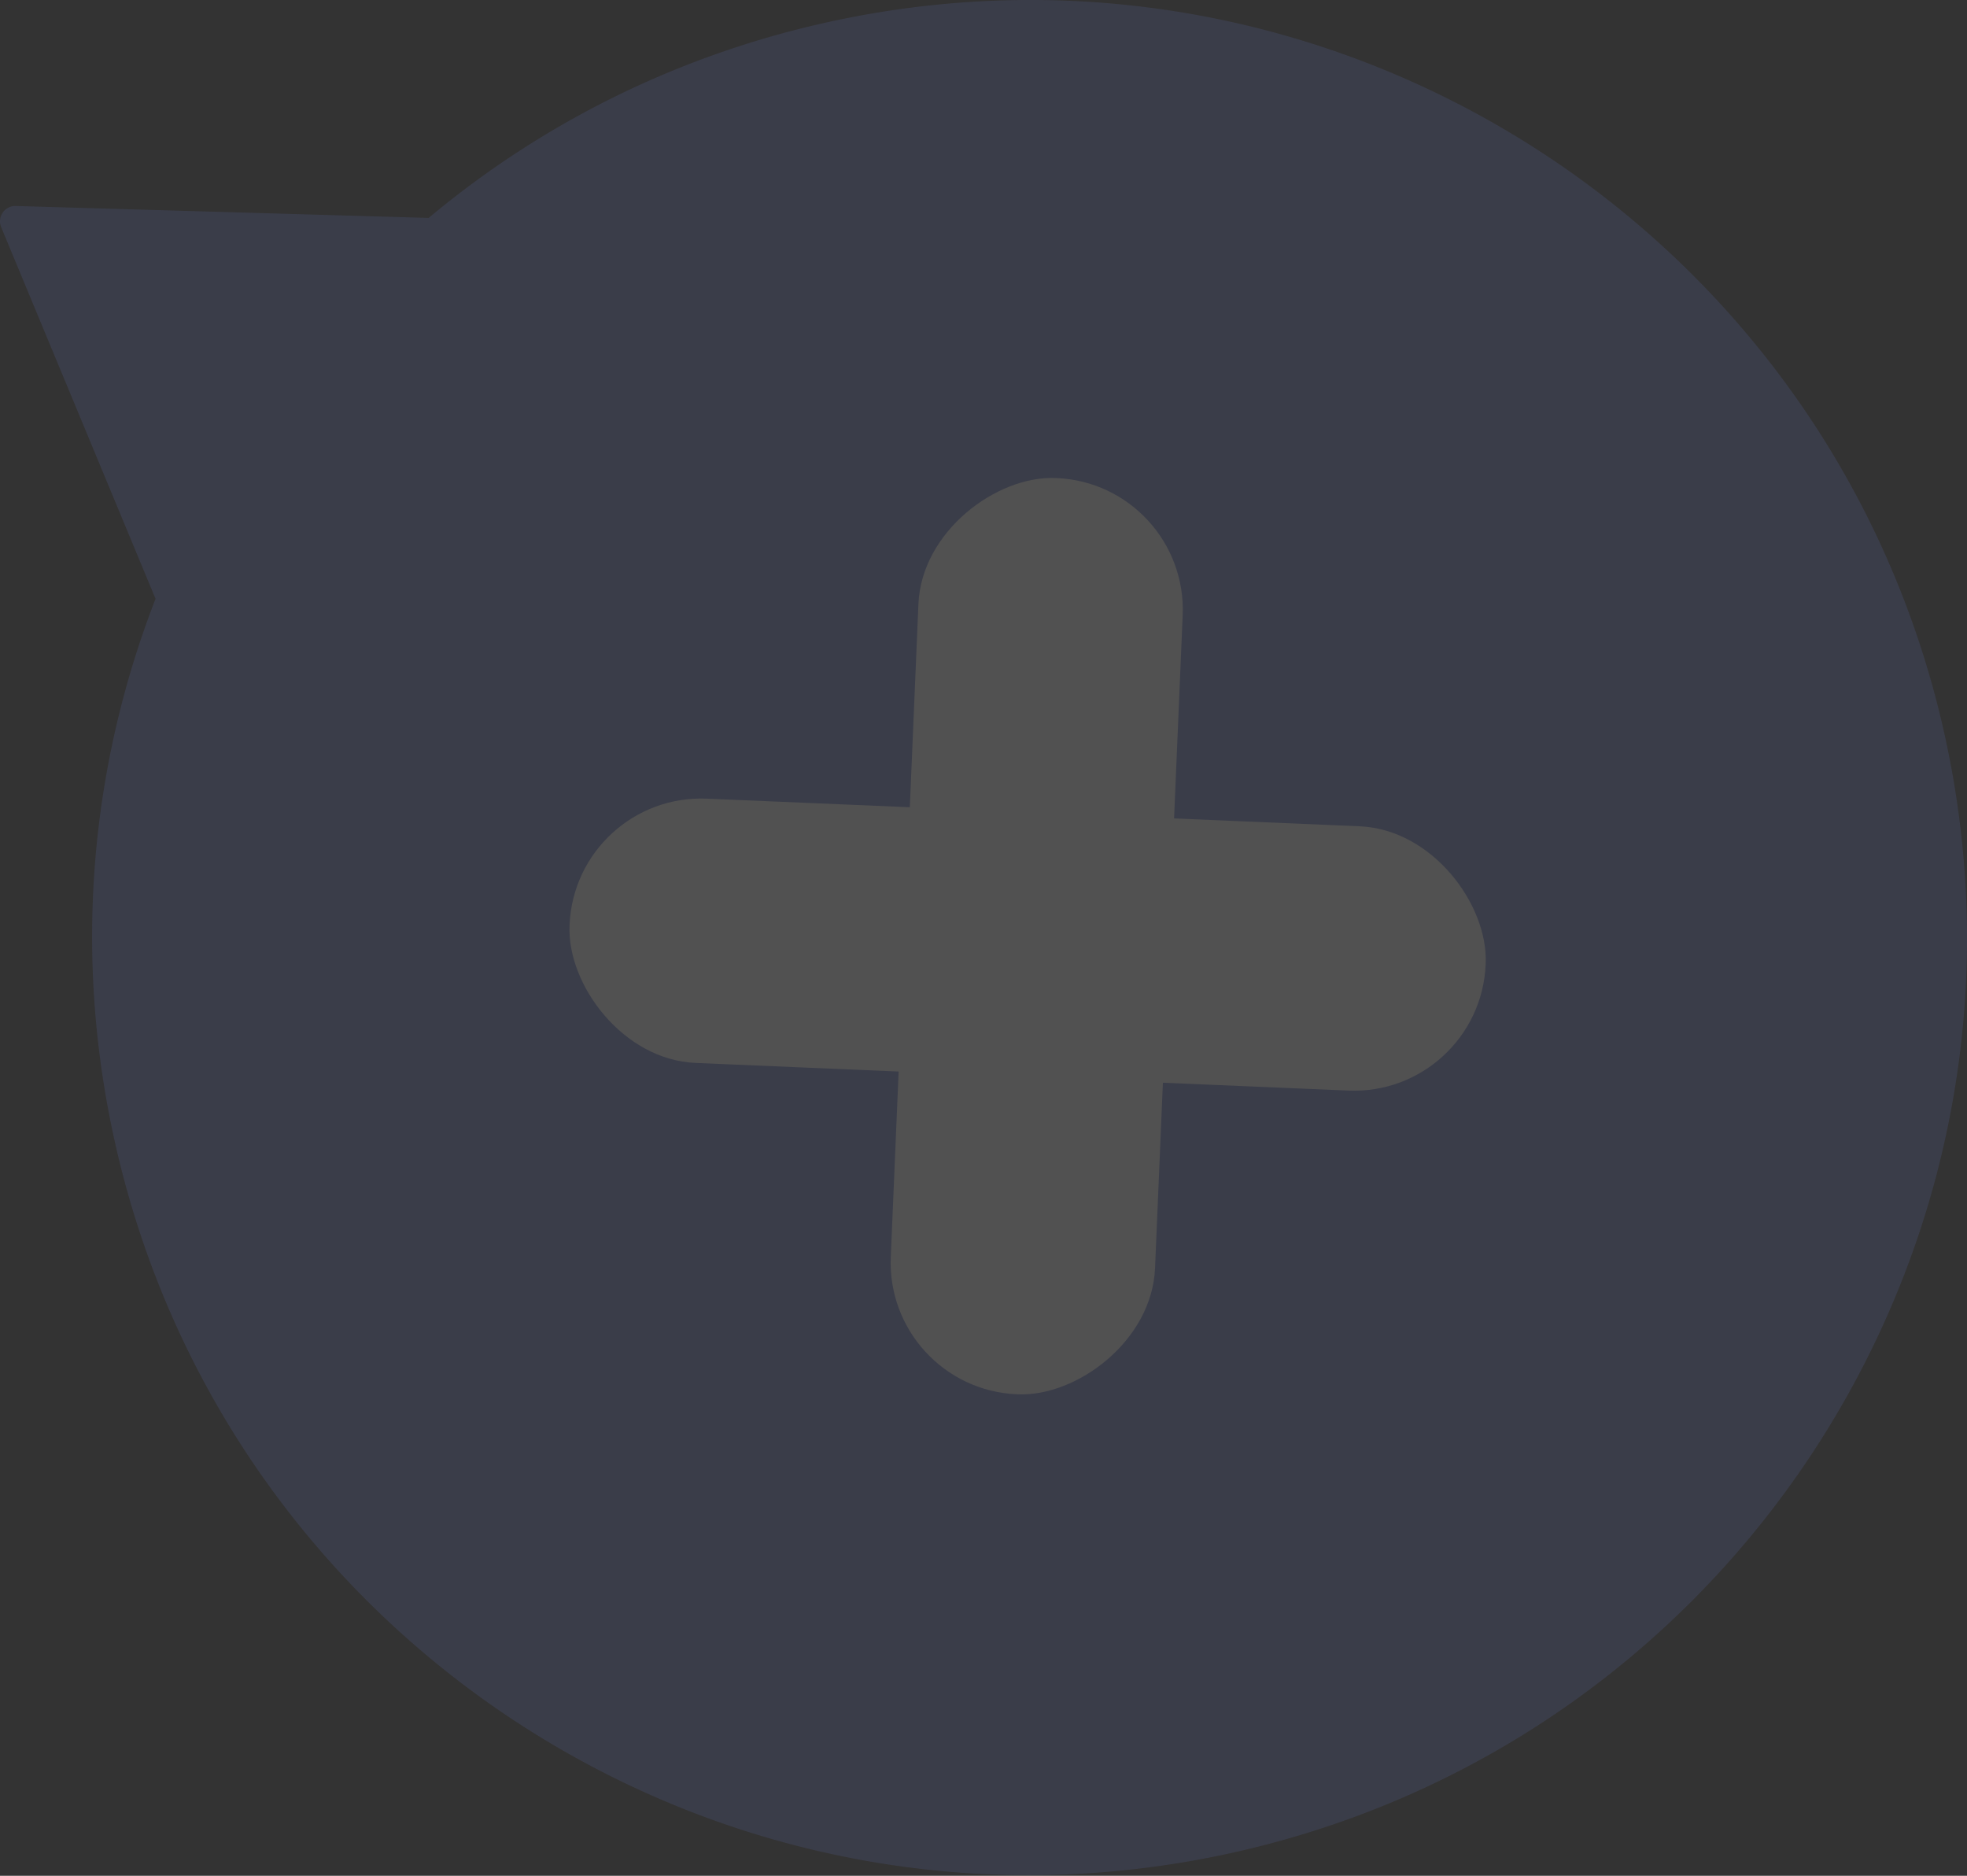
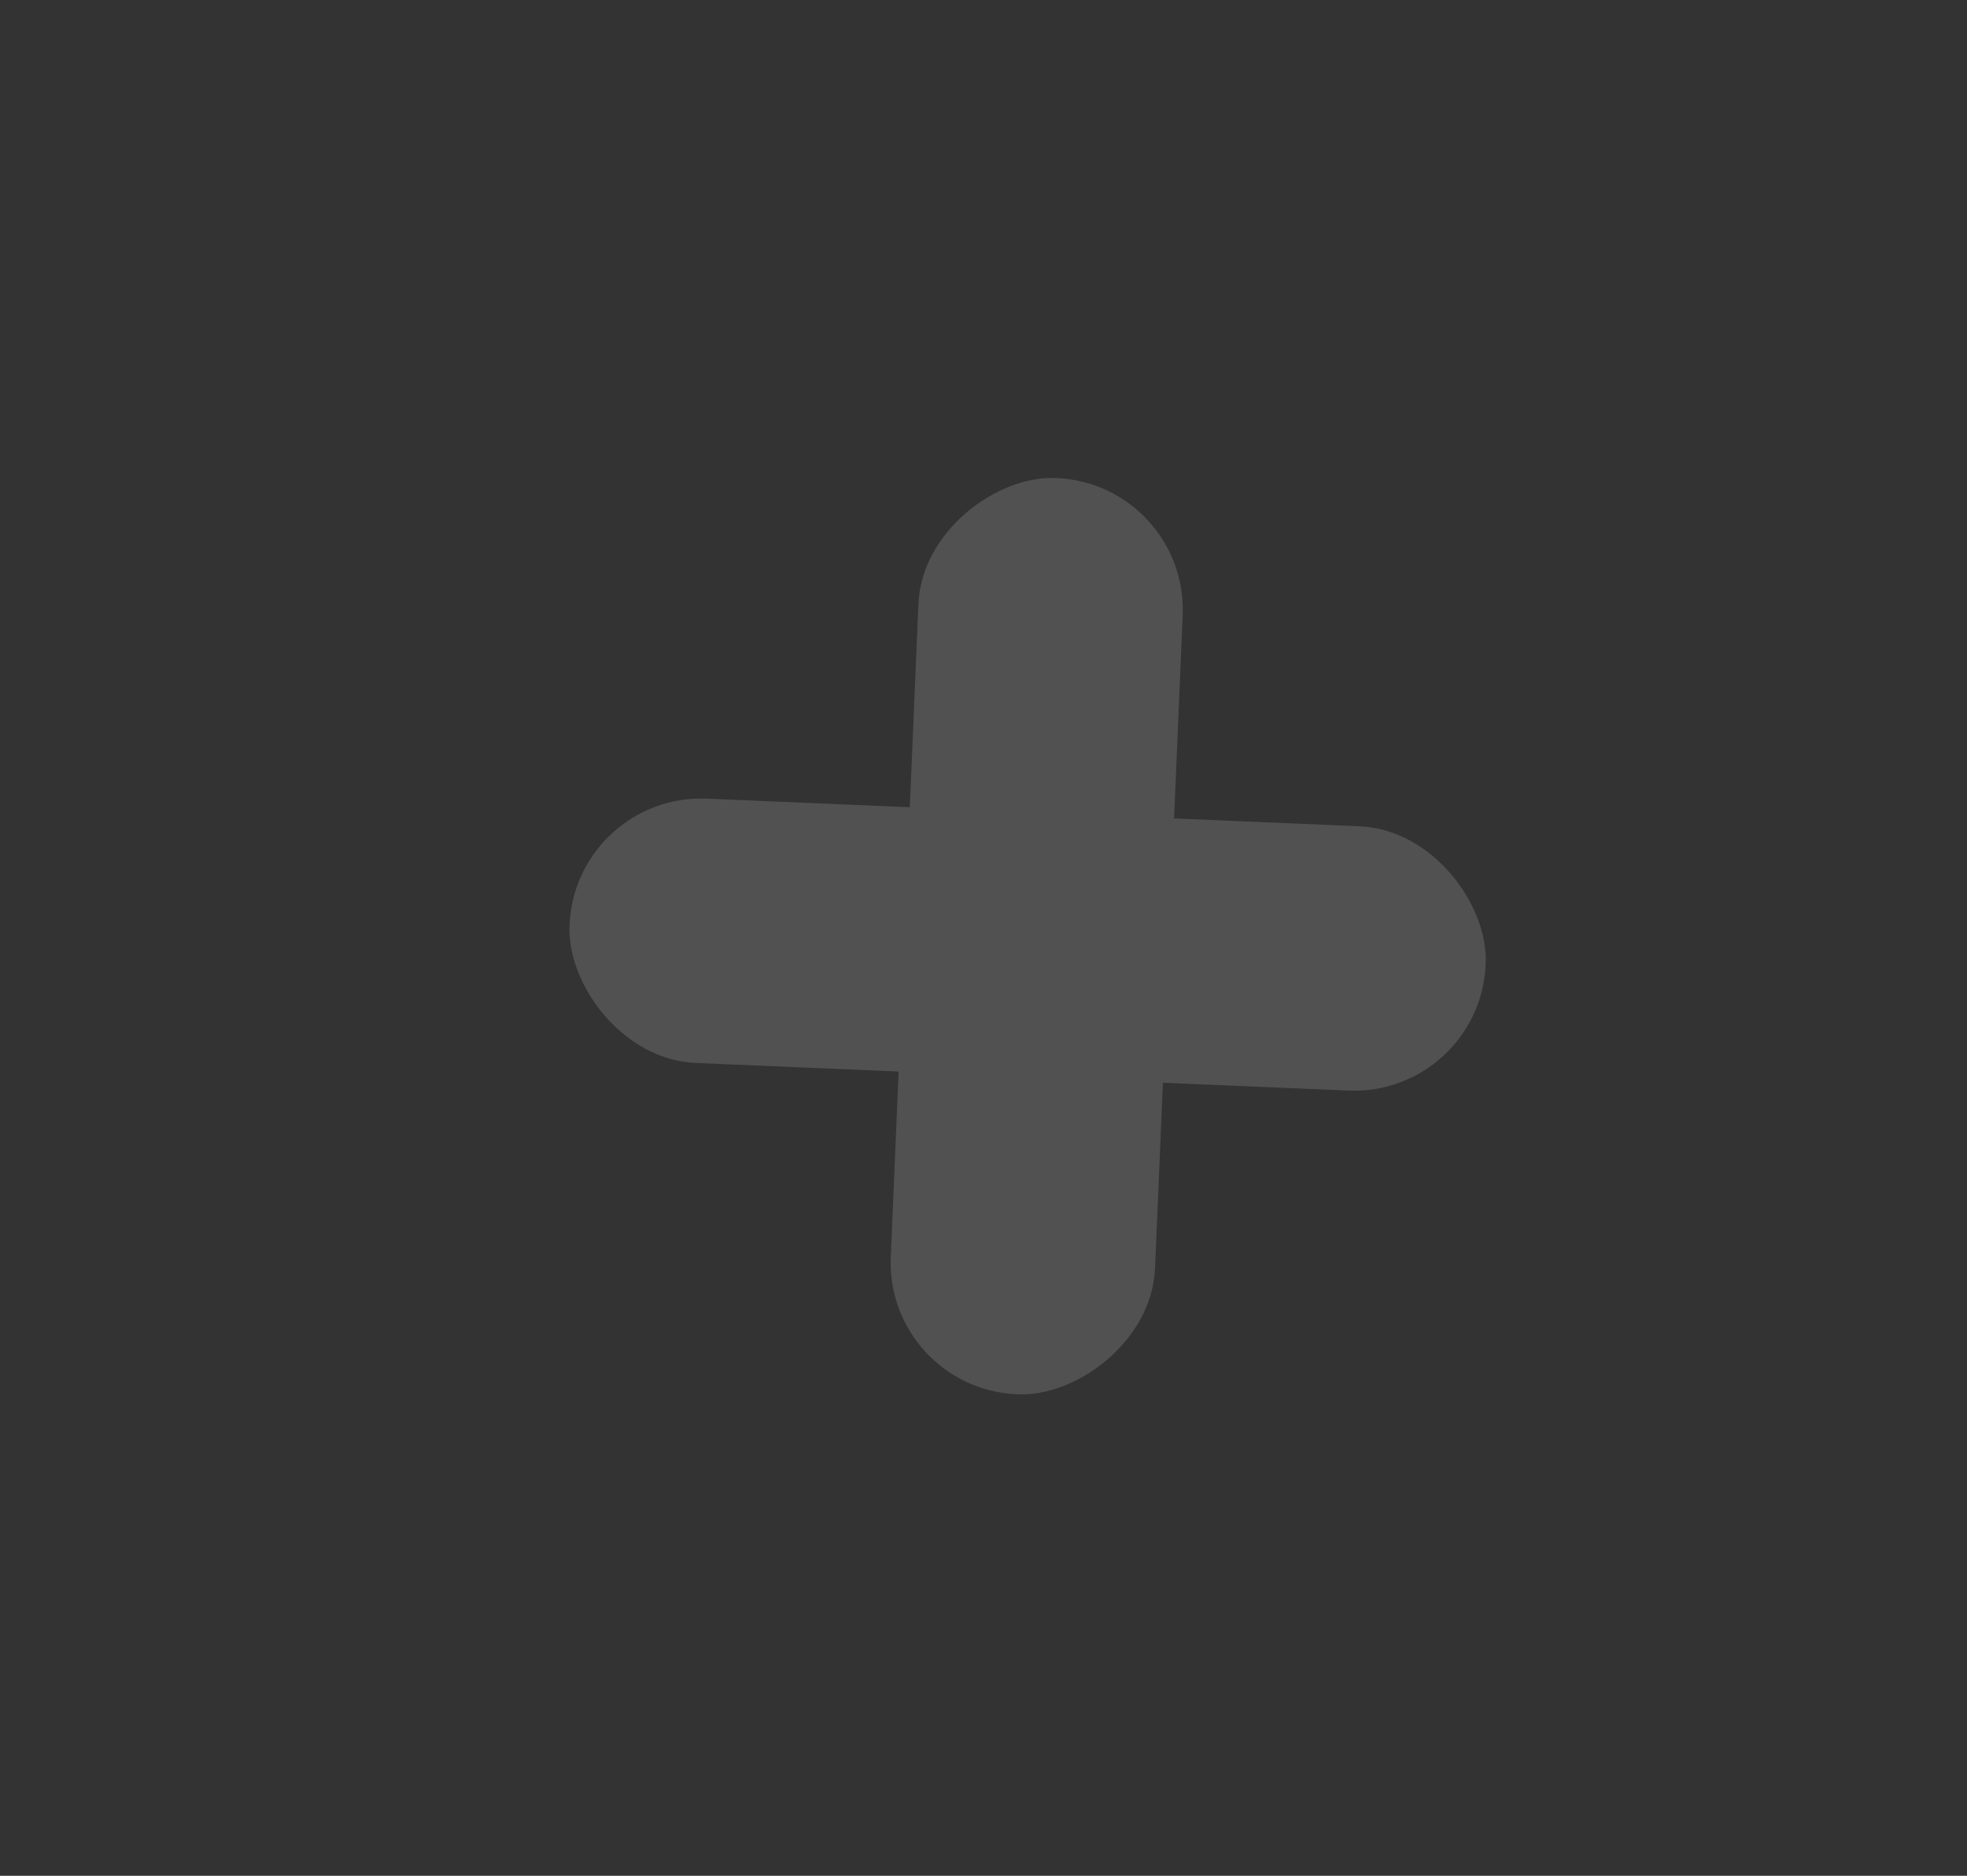
<svg xmlns="http://www.w3.org/2000/svg" width="129" height="123" viewBox="0 0 129 123" fill="none">
  <rect x="0" y="0" width="129" height="123" fill="#333333" stroke="none" />
  <g opacity=".15">
-     <path fill-rule="evenodd" clip-rule="evenodd" d="M7.53 74.863c7.391 33.132 40.242 53.999 73.374 46.608 33.133-7.392 54-40.243 46.609-73.375-7.392-33.132-40.243-54-73.375-46.608C44.222 3.7 35.405 8.192 28.116 14.29l-27.082-.782a1.004 1.004 0 0 0-.956 1.388l10.124 24.37C5.943 50.226 4.777 62.525 7.53 74.863z" fill="#67C" />
    <rect x="37.72" y="52.004" width="60.134" height="17.346" rx="8.641" transform="rotate(2.424 37.72 52.004)" fill="#fff" />
    <rect x="77.928" y="31.714" width="60.134" height="17.346" rx="8.641" transform="rotate(92.424 77.928 31.714)" fill="#fff" />
  </g>
</svg>